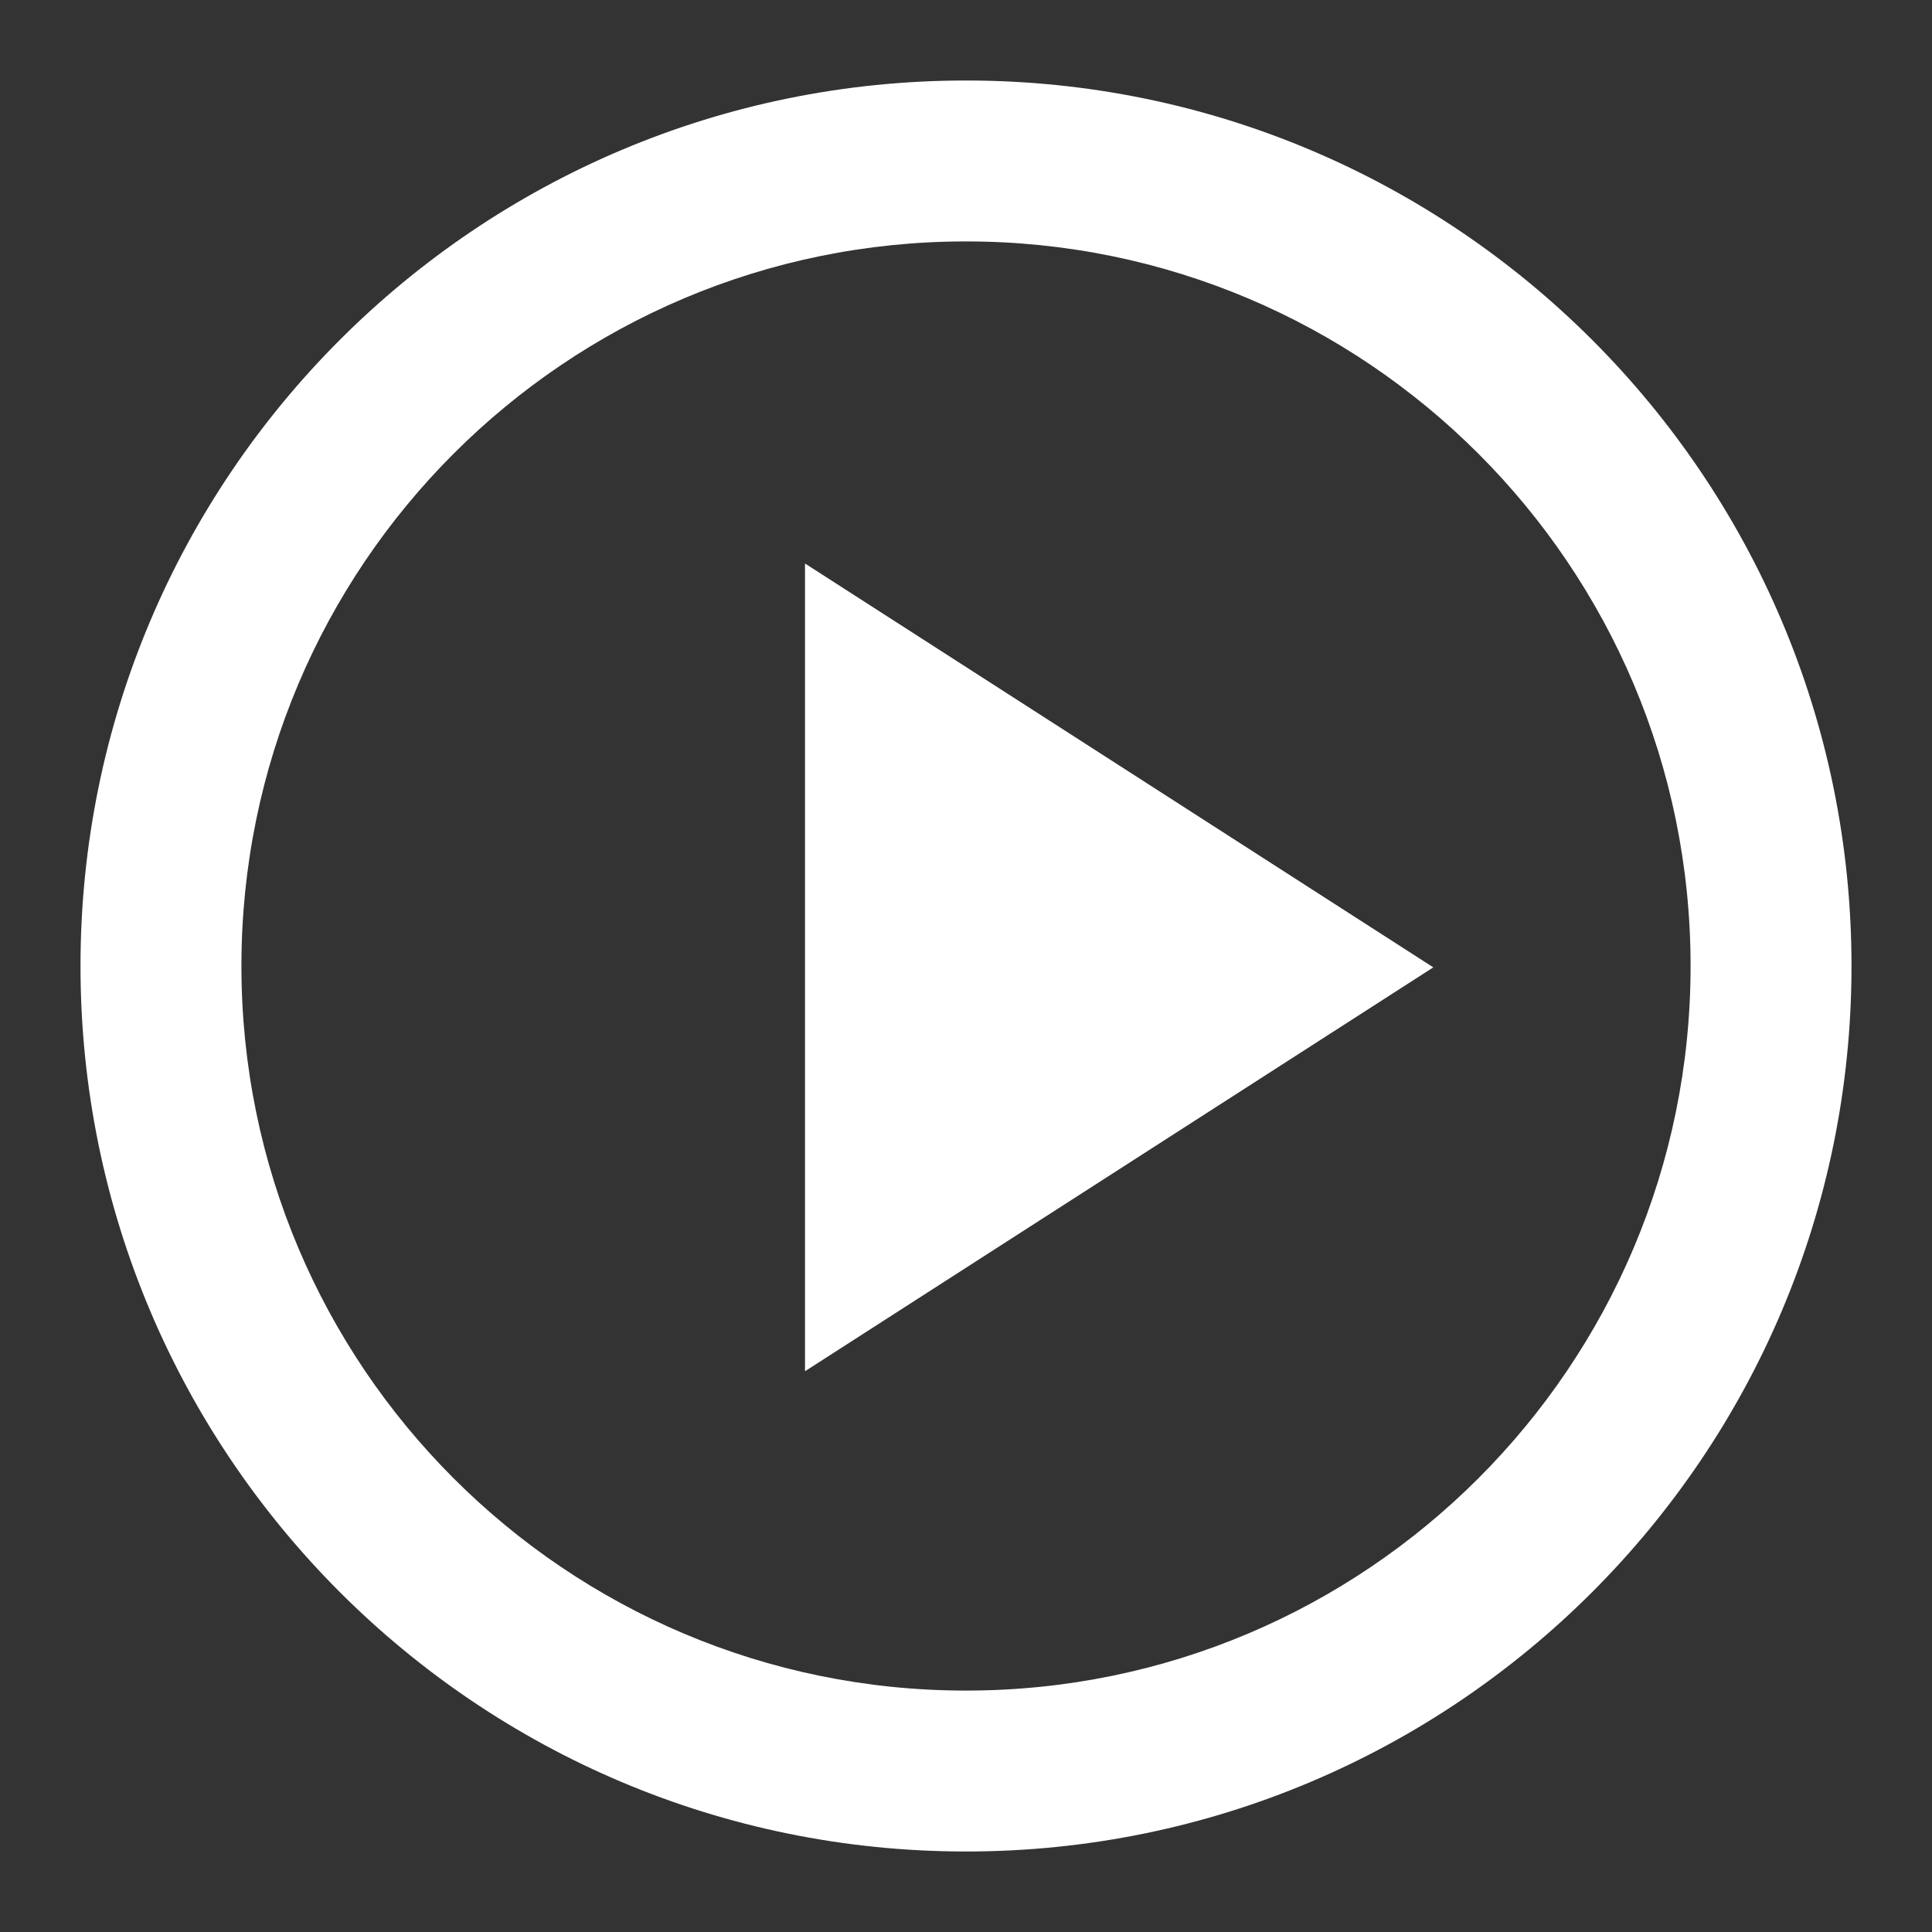
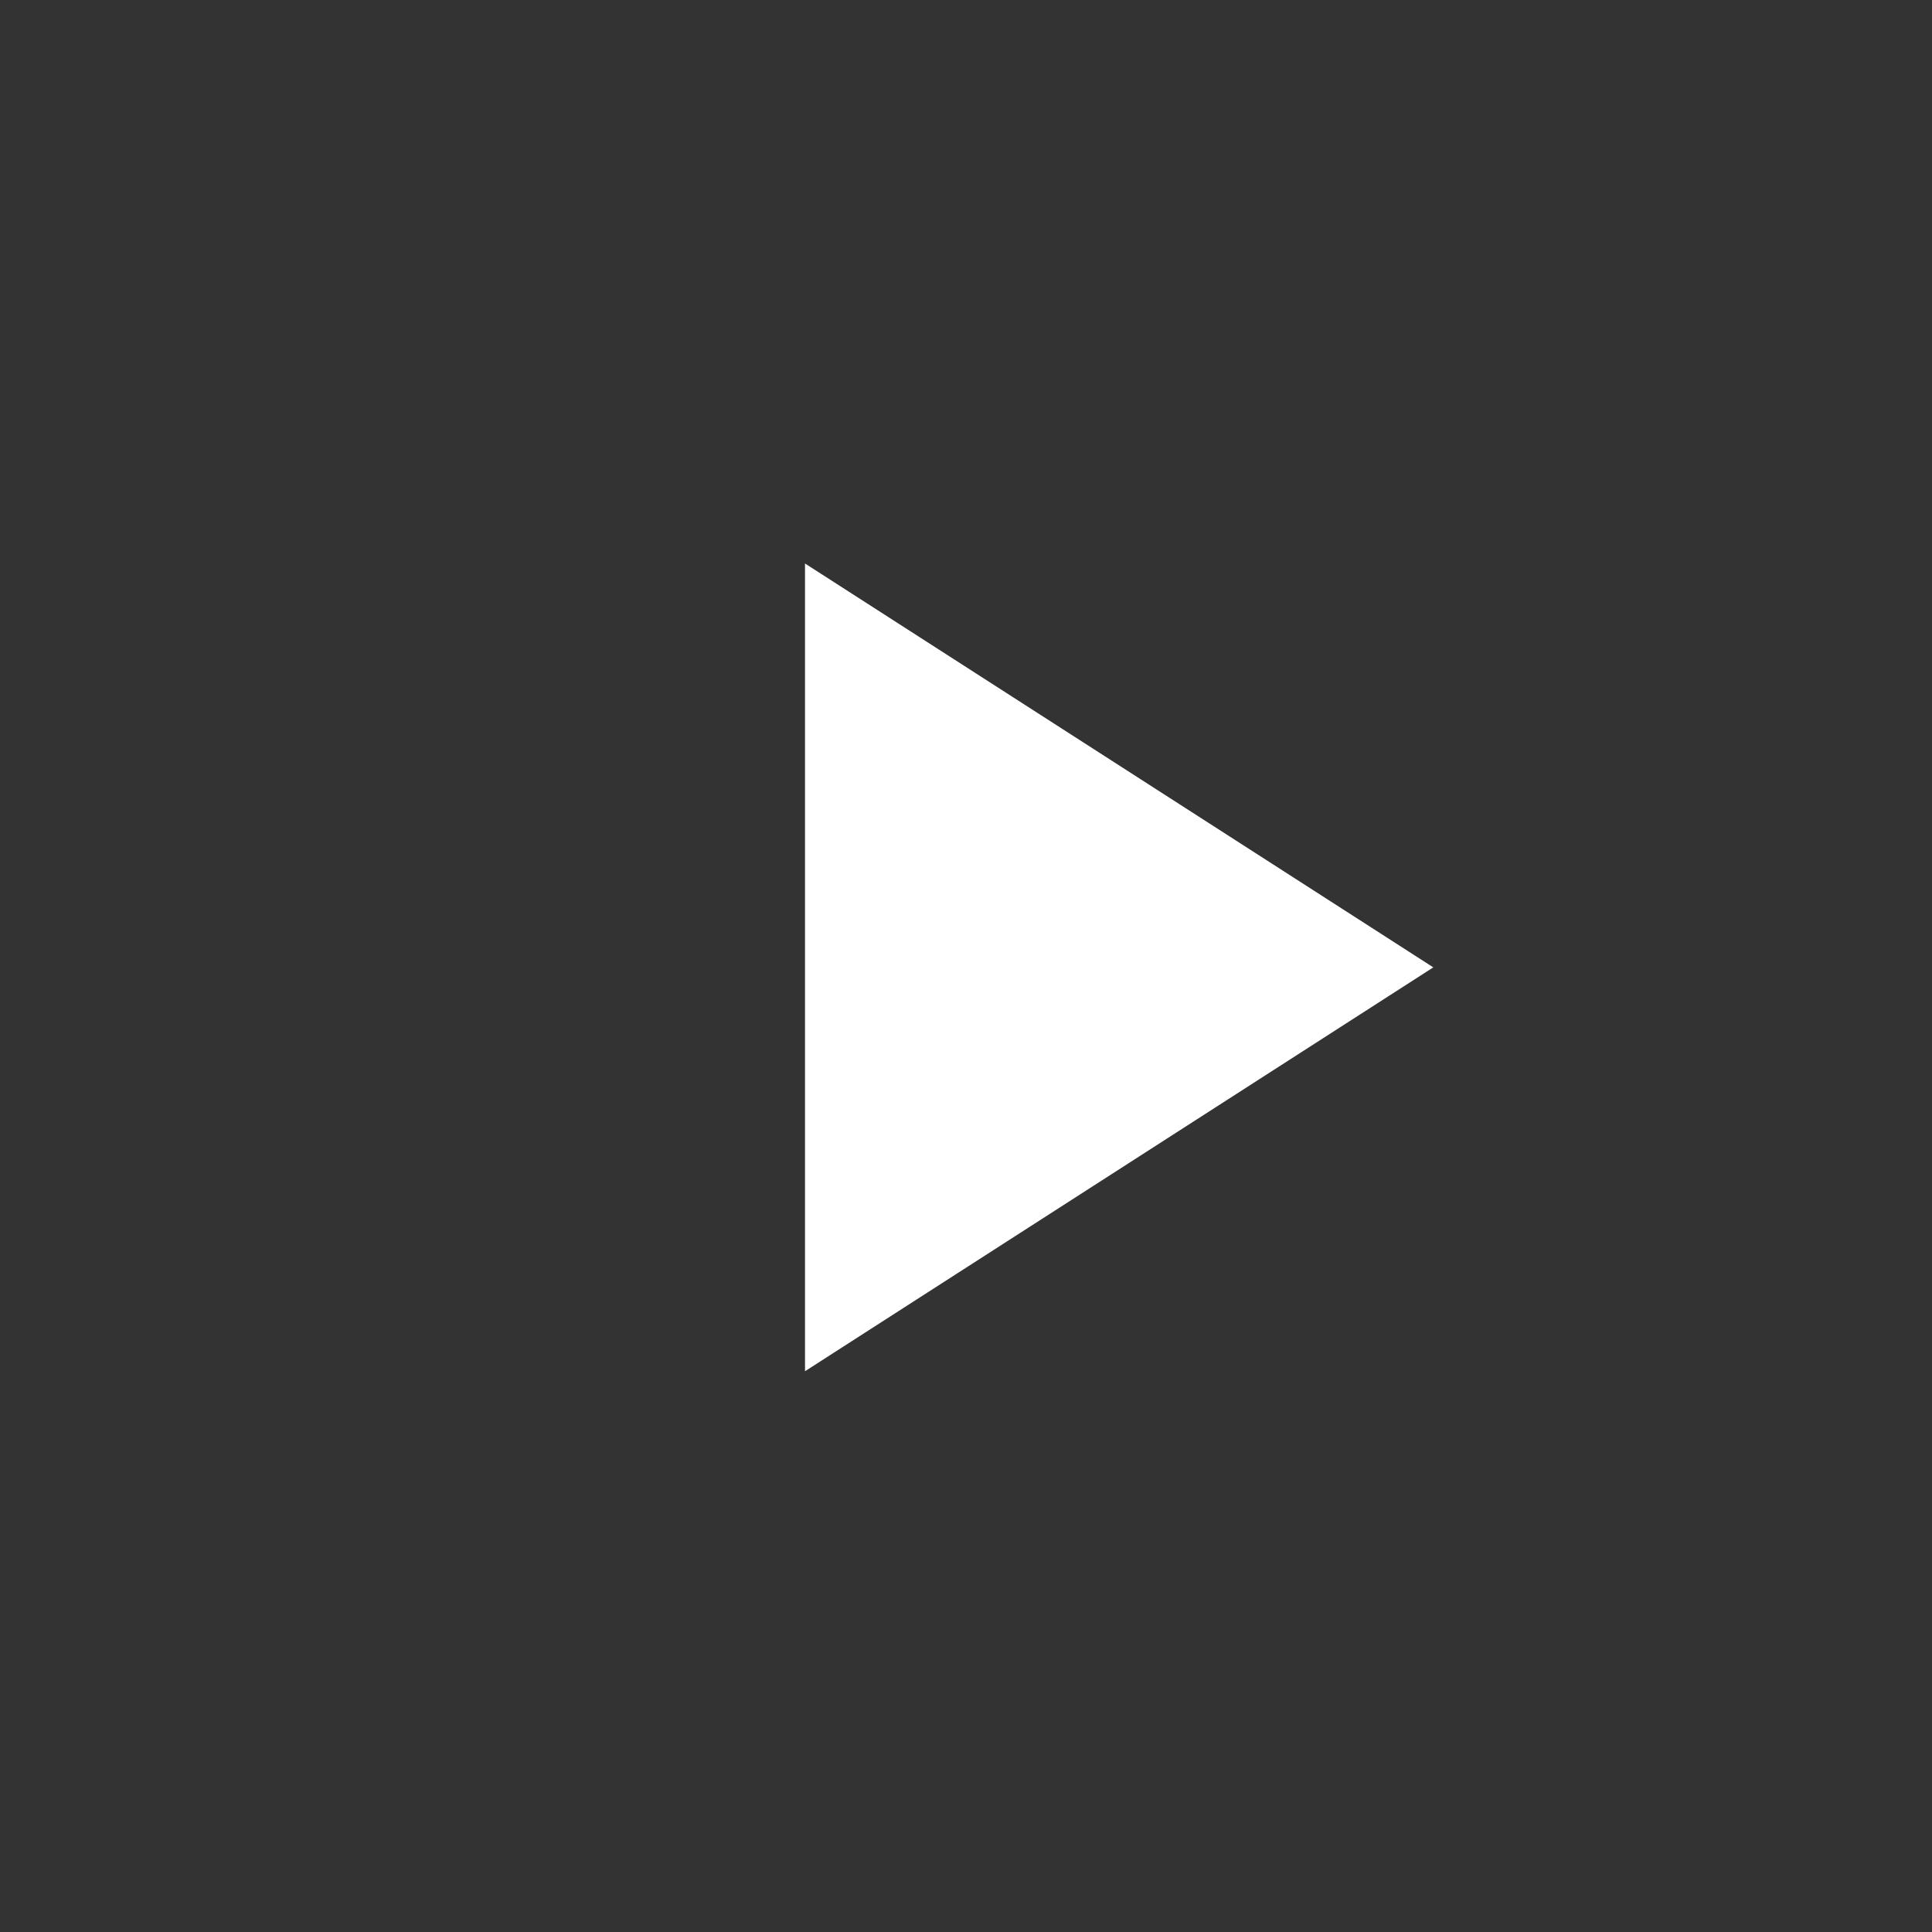
<svg xmlns="http://www.w3.org/2000/svg" width="24" height="24" viewBox="0 0 24 24" fill="none">
  <rect x="0" y="0" width="24" height="24" fill="#333333" stroke="none" />
  <path d="M10 17.034V7L17.805 12.017L10 17.034Z" fill="white" />
-   <path d="M23 12C23 18.075 18.075 23 12 23C5.925 23 1 18.075 1 12C1 5.925 5.925 1 12 1C18.075 1 23 5.925 23 12ZM2.999 12C2.999 16.971 7.029 21.001 12 21.001C16.971 21.001 21.001 16.971 21.001 12C21.001 7.029 16.971 2.999 12 2.999C7.029 2.999 2.999 7.029 2.999 12Z" fill="white" />
</svg>